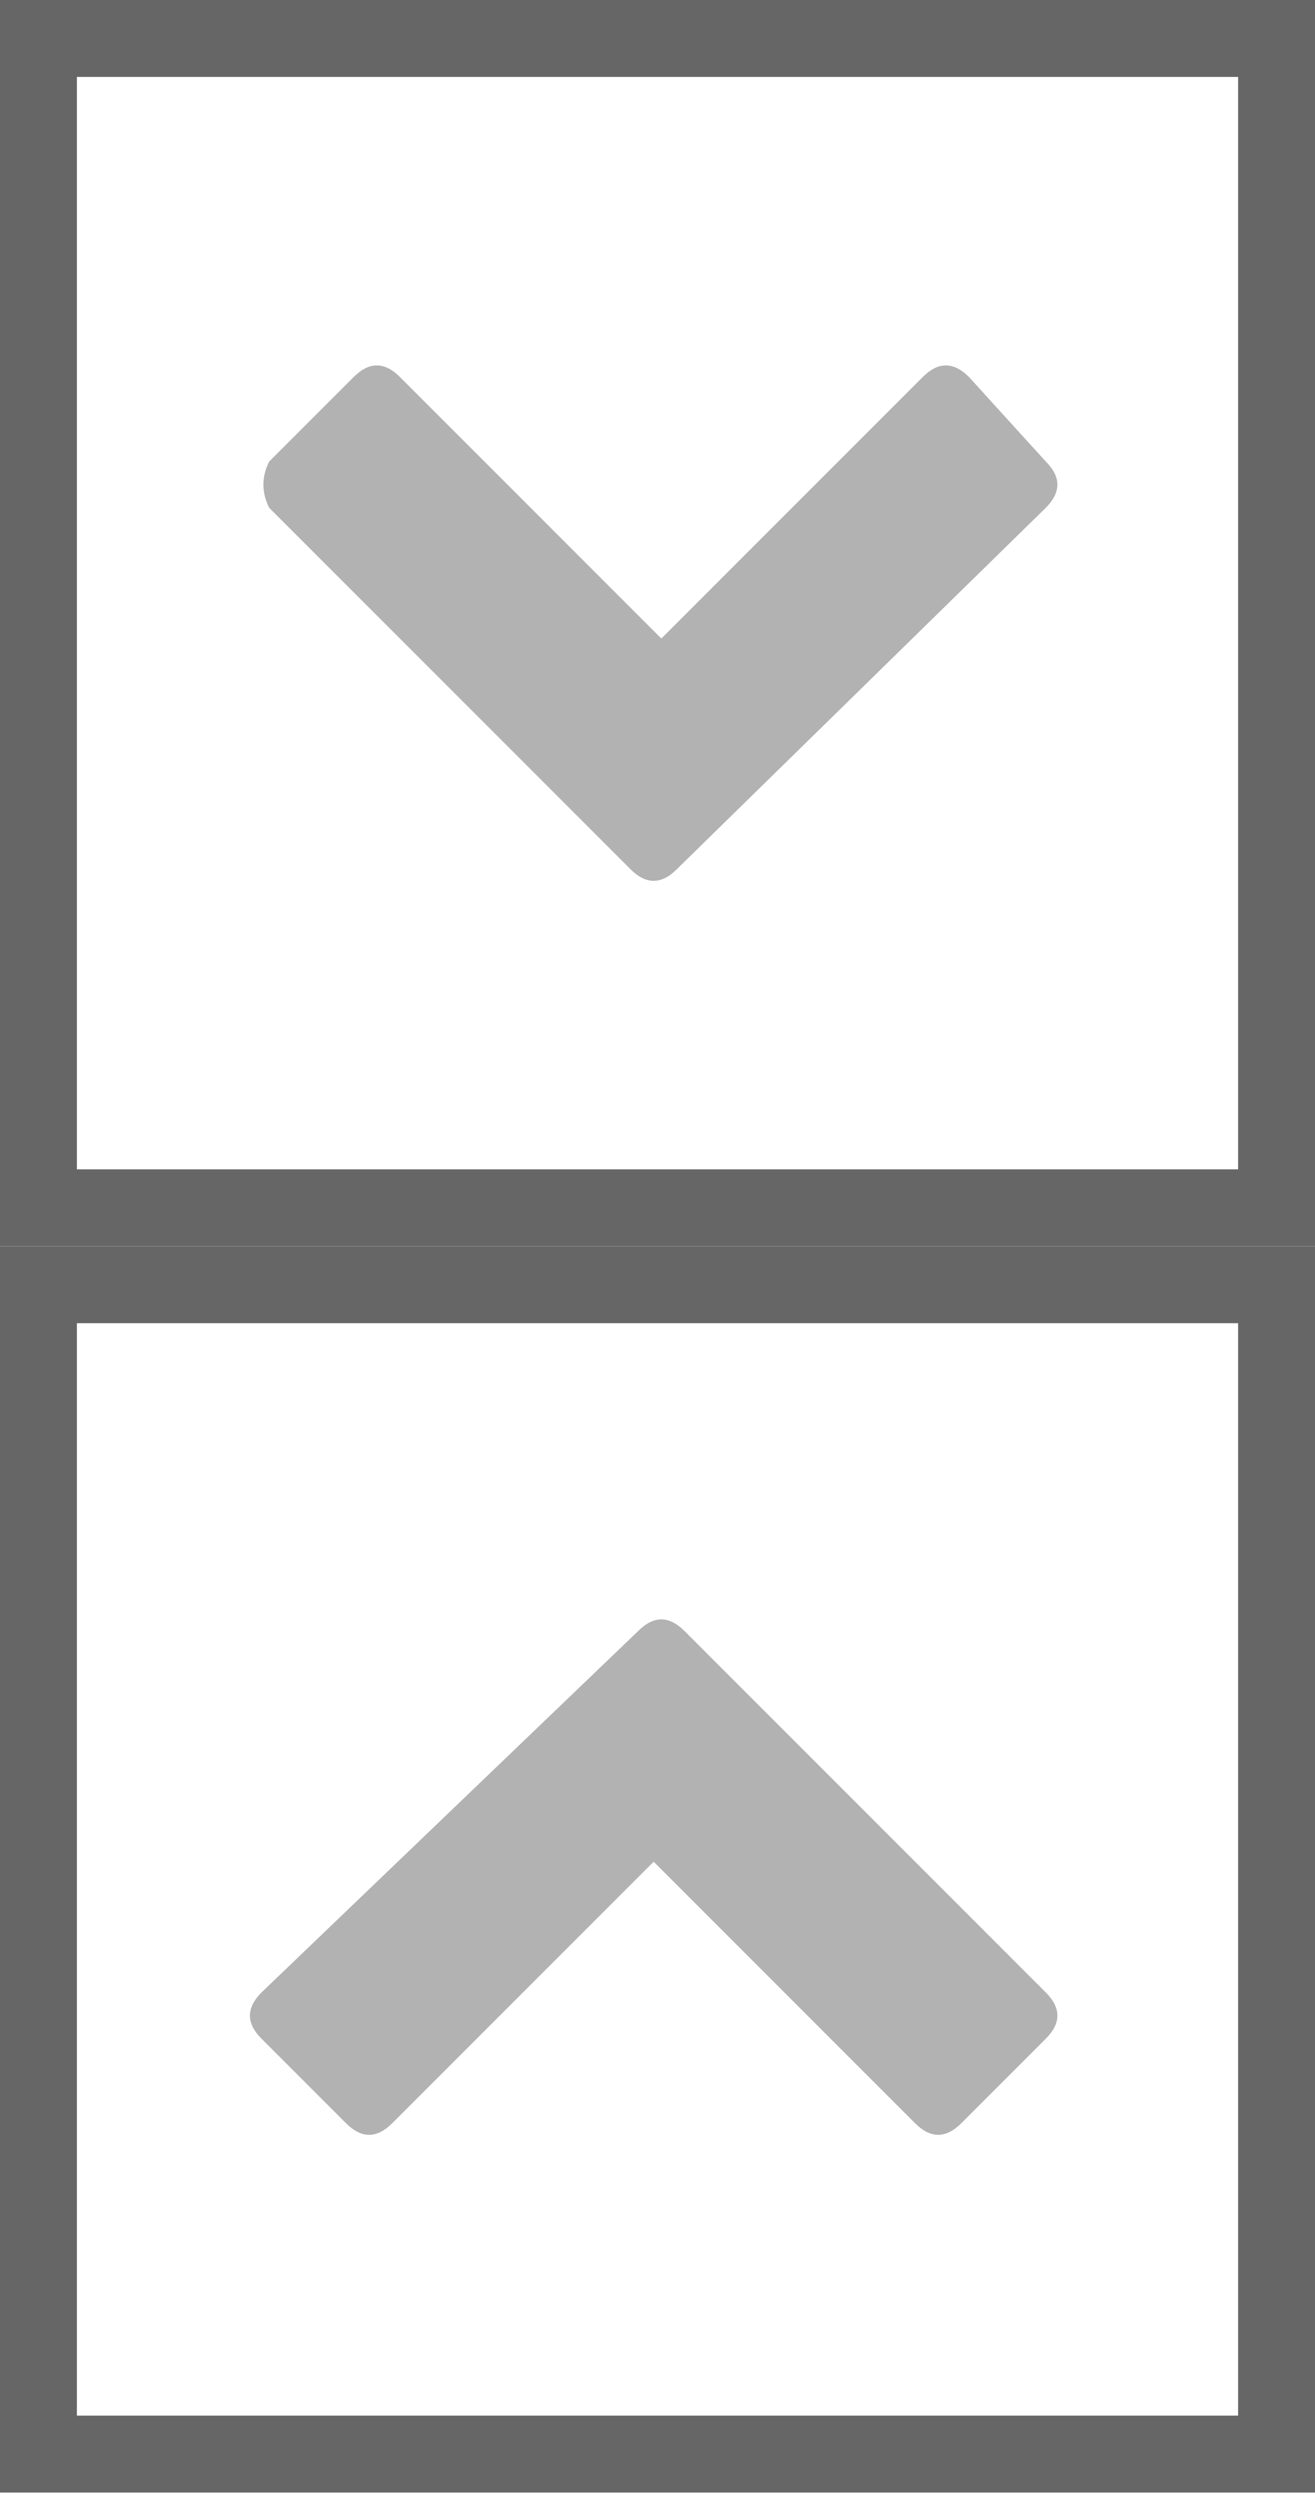
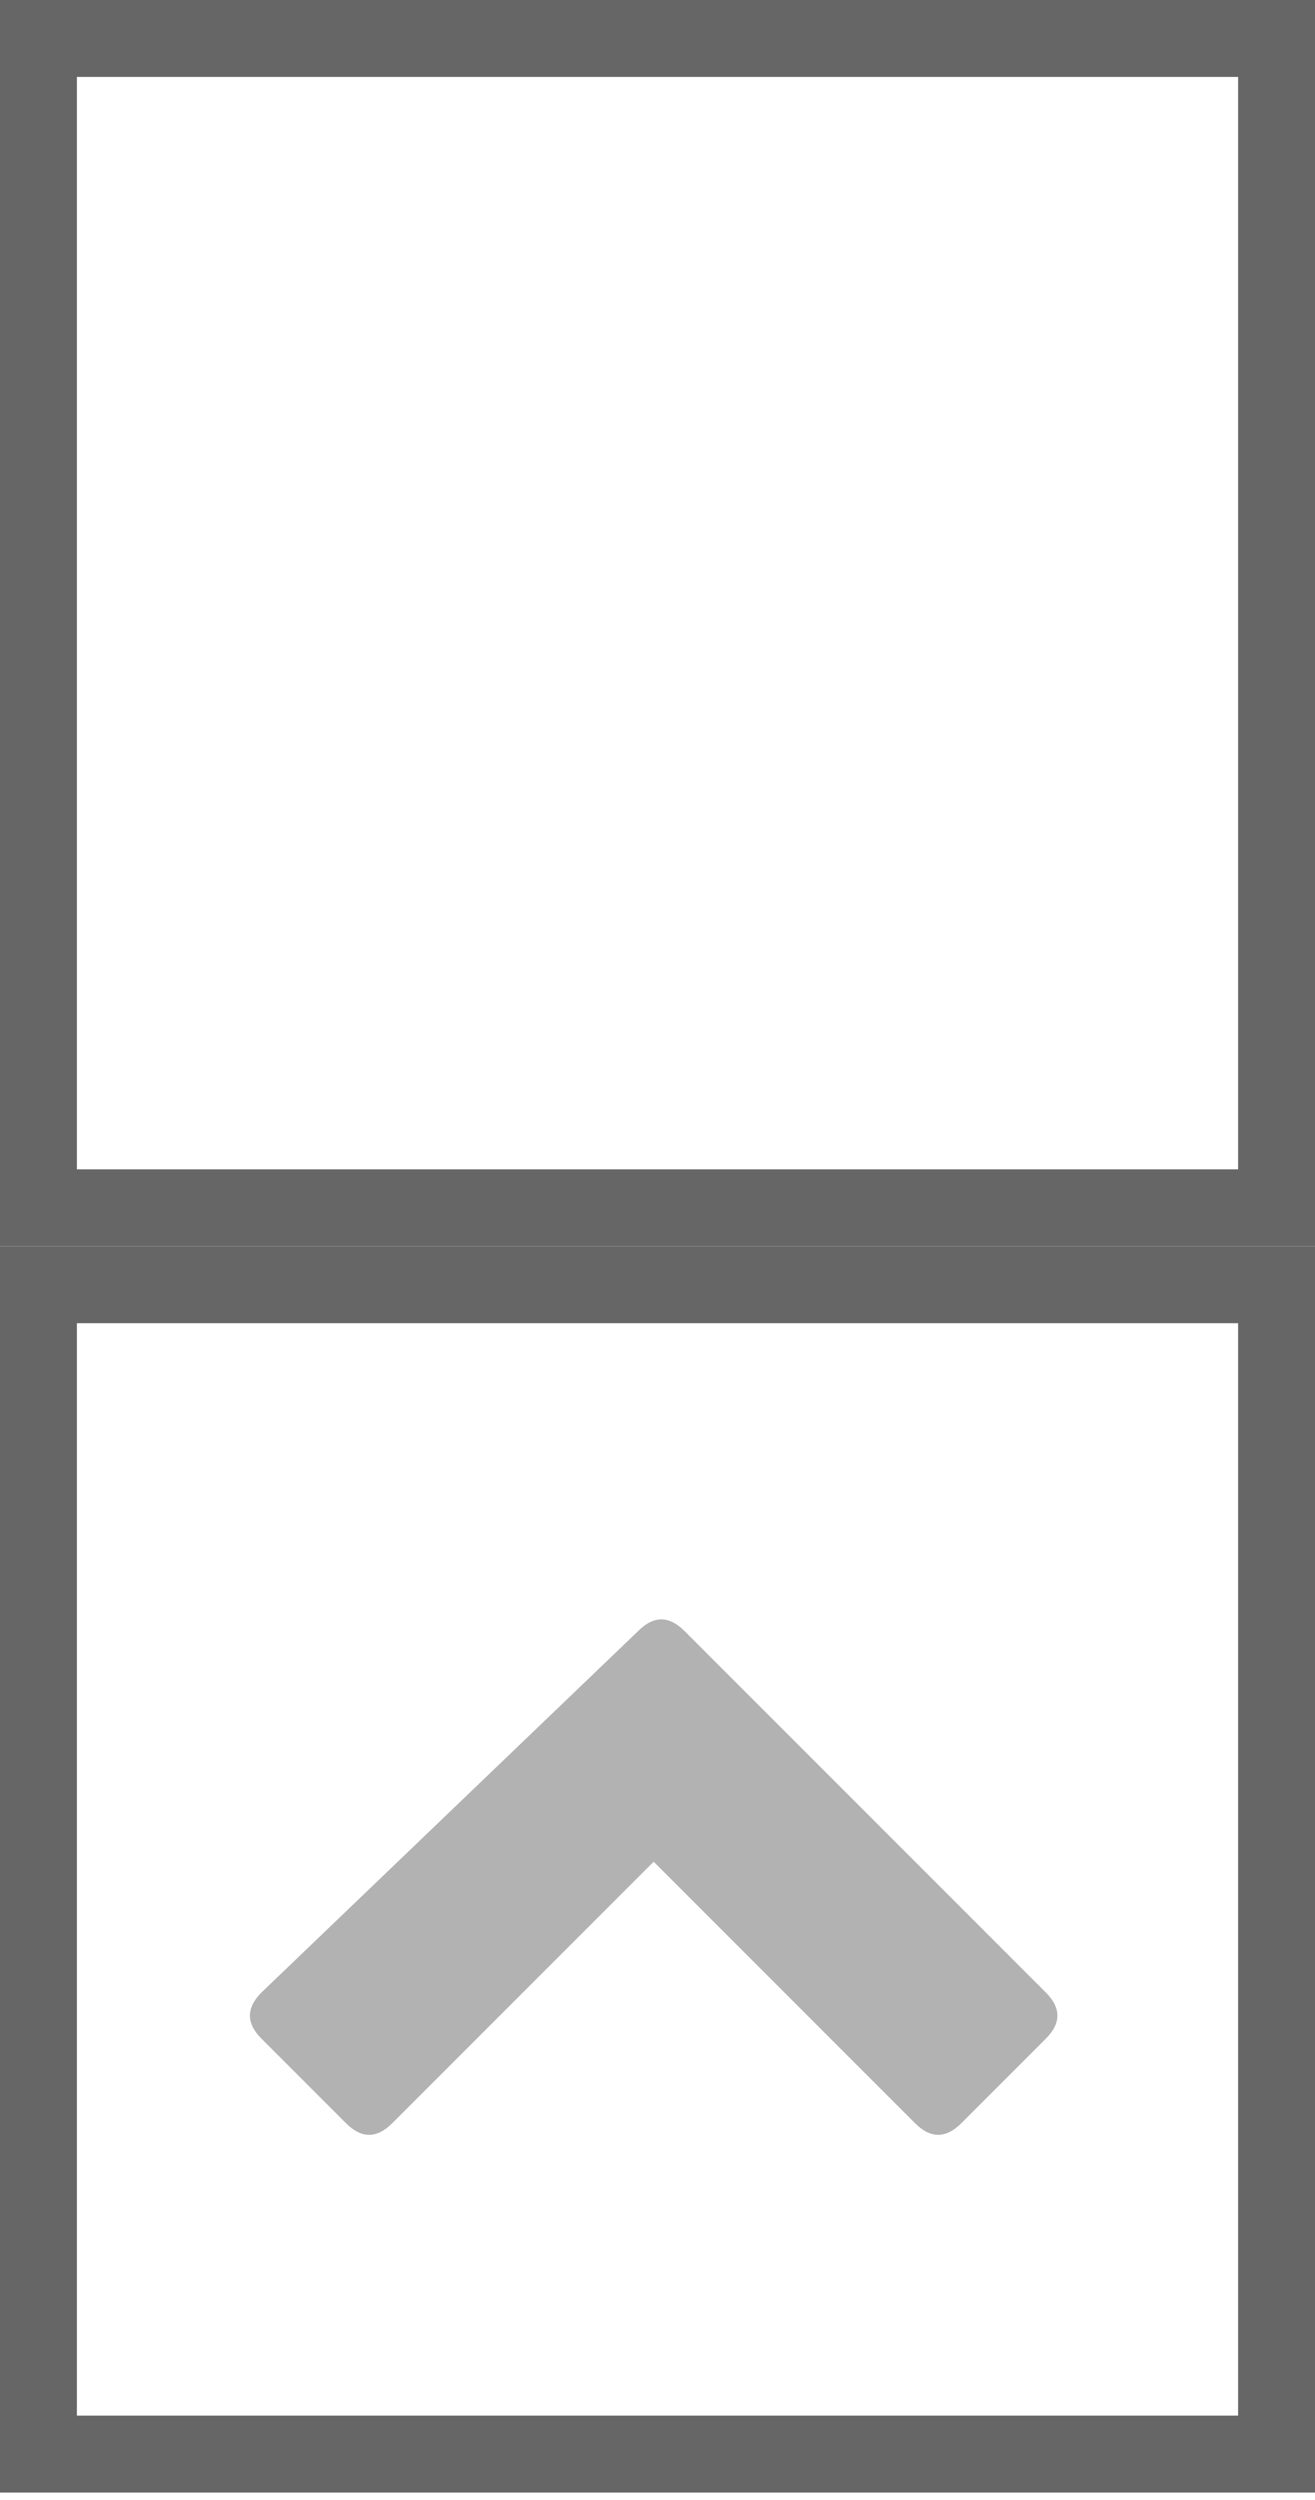
<svg xmlns="http://www.w3.org/2000/svg" version="1.1" id="Layer_1" x="0px" y="0px" viewBox="0 0 17.1 32.5" enable-background="new 0 0 17.1 32.5" xml:space="preserve">
  <g>
    <g>
      <path fill="#666666" d="M16.1,1v14.2H1V1H16.1 M17.1,0H0v16.2h17.1V0L17.1,0z" />
    </g>
-     <path fill="#B2B2B2" d="M8.8,11.3c-0.2,0.2-0.4,0.2-0.6,0L3.5,6.6C3.4,6.4,3.4,6.2,3.5,6l1.1-1.1c0.2-0.2,0.4-0.2,0.6,0l3.4,3.4   l3.4-3.4c0.2-0.2,0.4-0.2,0.6,0L13.6,6c0.2,0.2,0.2,0.4,0,0.6L8.8,11.3z" />
  </g>
  <g>
    <g>
      <path fill="#666666" d="M16.1,17.2v14.2H1V17.2H16.1 M17.1,16.2H0v16.2h17.1V16.2L17.1,16.2z" />
    </g>
    <path fill="#B2B2B2" d="M8.3,21.2c0.2-0.2,0.4-0.2,0.6,0l4.7,4.7c0.2,0.2,0.2,0.4,0,0.6l-1.1,1.1c-0.2,0.2-0.4,0.2-0.6,0l-3.4-3.4   l-3.4,3.4c-0.2,0.2-0.4,0.2-0.6,0l-1.1-1.1c-0.2-0.2-0.2-0.4,0-0.6L8.3,21.2z" />
  </g>
</svg>